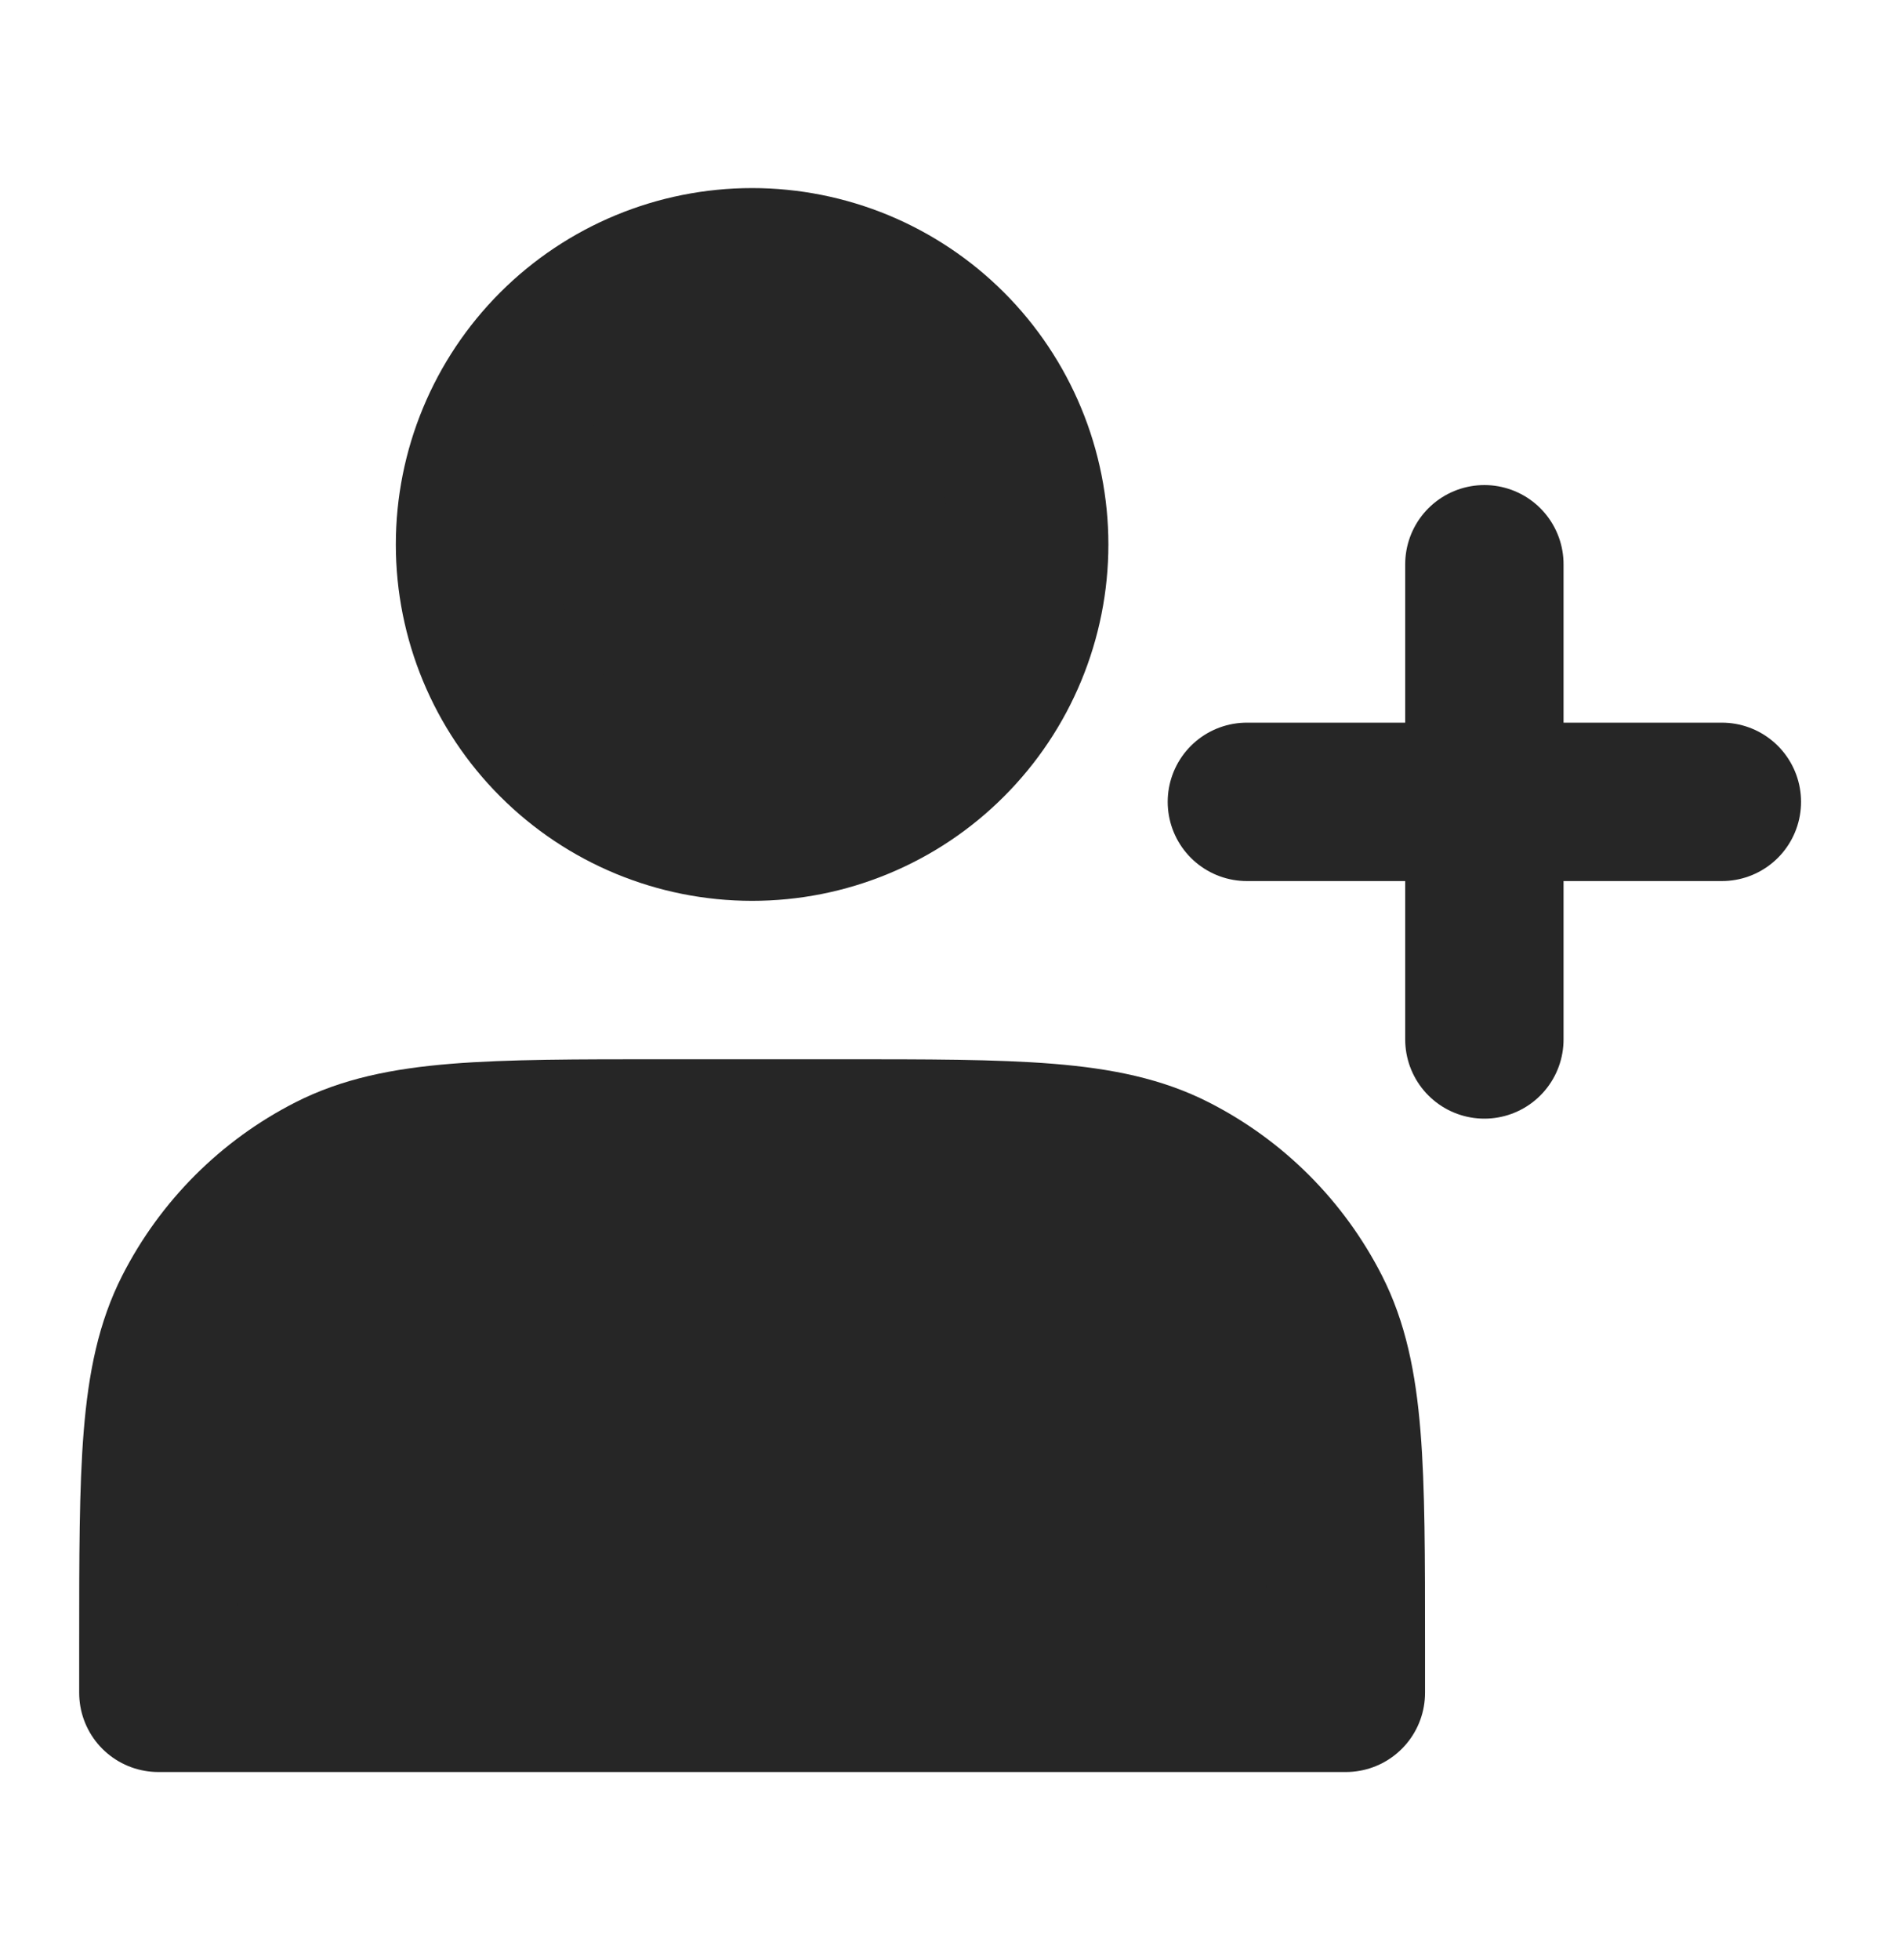
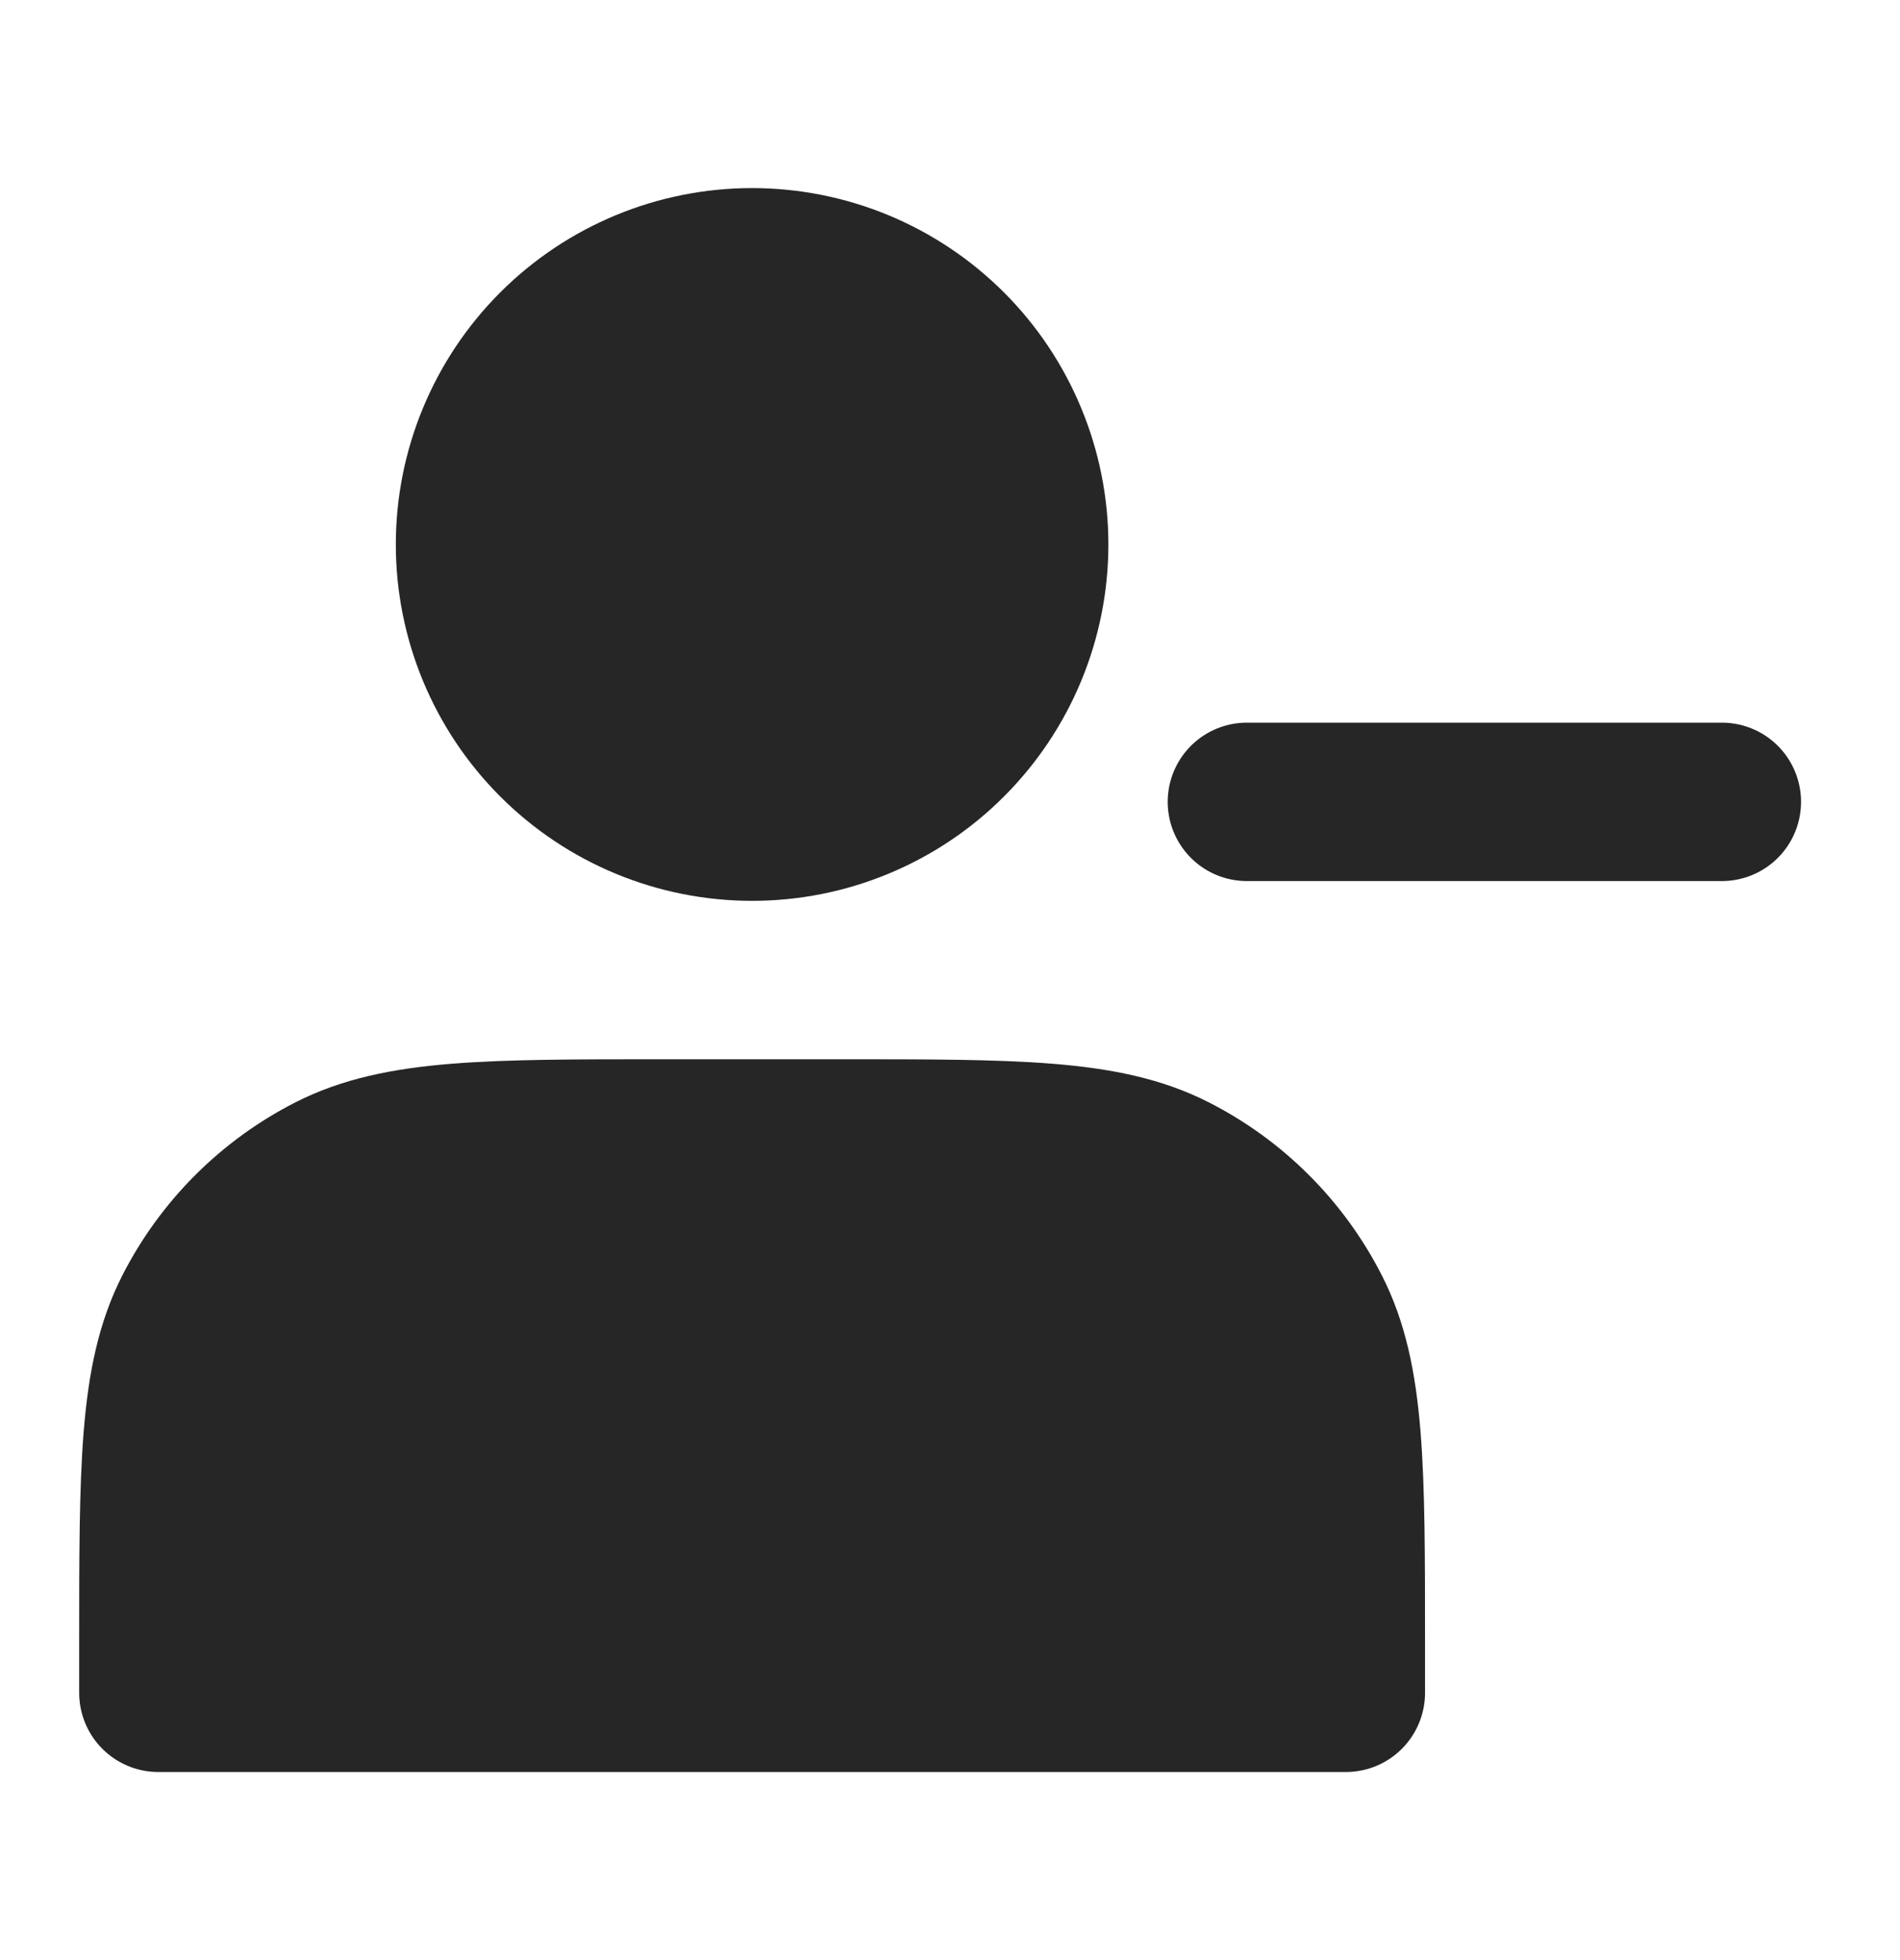
<svg xmlns="http://www.w3.org/2000/svg" width="32" height="33" viewBox="0 0 32 33" fill="none">
  <path d="M12.667 13.833C13.28 13.833 13.887 13.713 14.453 13.478C15.019 13.244 15.534 12.9 15.967 12.466C16.4 12.033 16.744 11.519 16.978 10.953C17.213 10.386 17.334 9.78 17.334 9.167C17.334 8.554 17.213 7.947 16.978 7.381C16.744 6.815 16.4 6.3 15.967 5.867C15.534 5.434 15.019 5.09 14.453 4.855C13.887 4.621 13.28 4.5 12.667 4.5C11.429 4.5 10.242 4.992 9.367 5.867C8.492 6.742 8 7.929 8 9.167C8 10.404 8.492 11.591 9.367 12.466C10.242 13.342 11.429 13.833 12.667 13.833ZM2.667 27.7V28.5H22.667V27.7C22.667 24.713 22.667 23.22 22.086 22.079C21.574 21.075 20.759 20.259 19.755 19.748C18.614 19.167 17.12 19.167 14.134 19.167H11.2C8.214 19.167 6.72 19.167 5.579 19.748C4.576 20.259 3.76 21.075 3.248 22.079C2.667 23.22 2.667 24.713 2.667 27.7Z" fill="#262626" stroke="#262626" stroke-width="2.667" stroke-linecap="round" stroke-linejoin="round" />
  <path d="M21 13.5H29" stroke="#262626" stroke-width="2.667" stroke-linecap="round" stroke-linejoin="round" />
-   <path d="M25 9.5L25 17.5" stroke="#262626" stroke-width="2.667" stroke-linecap="round" stroke-linejoin="round" />
</svg>